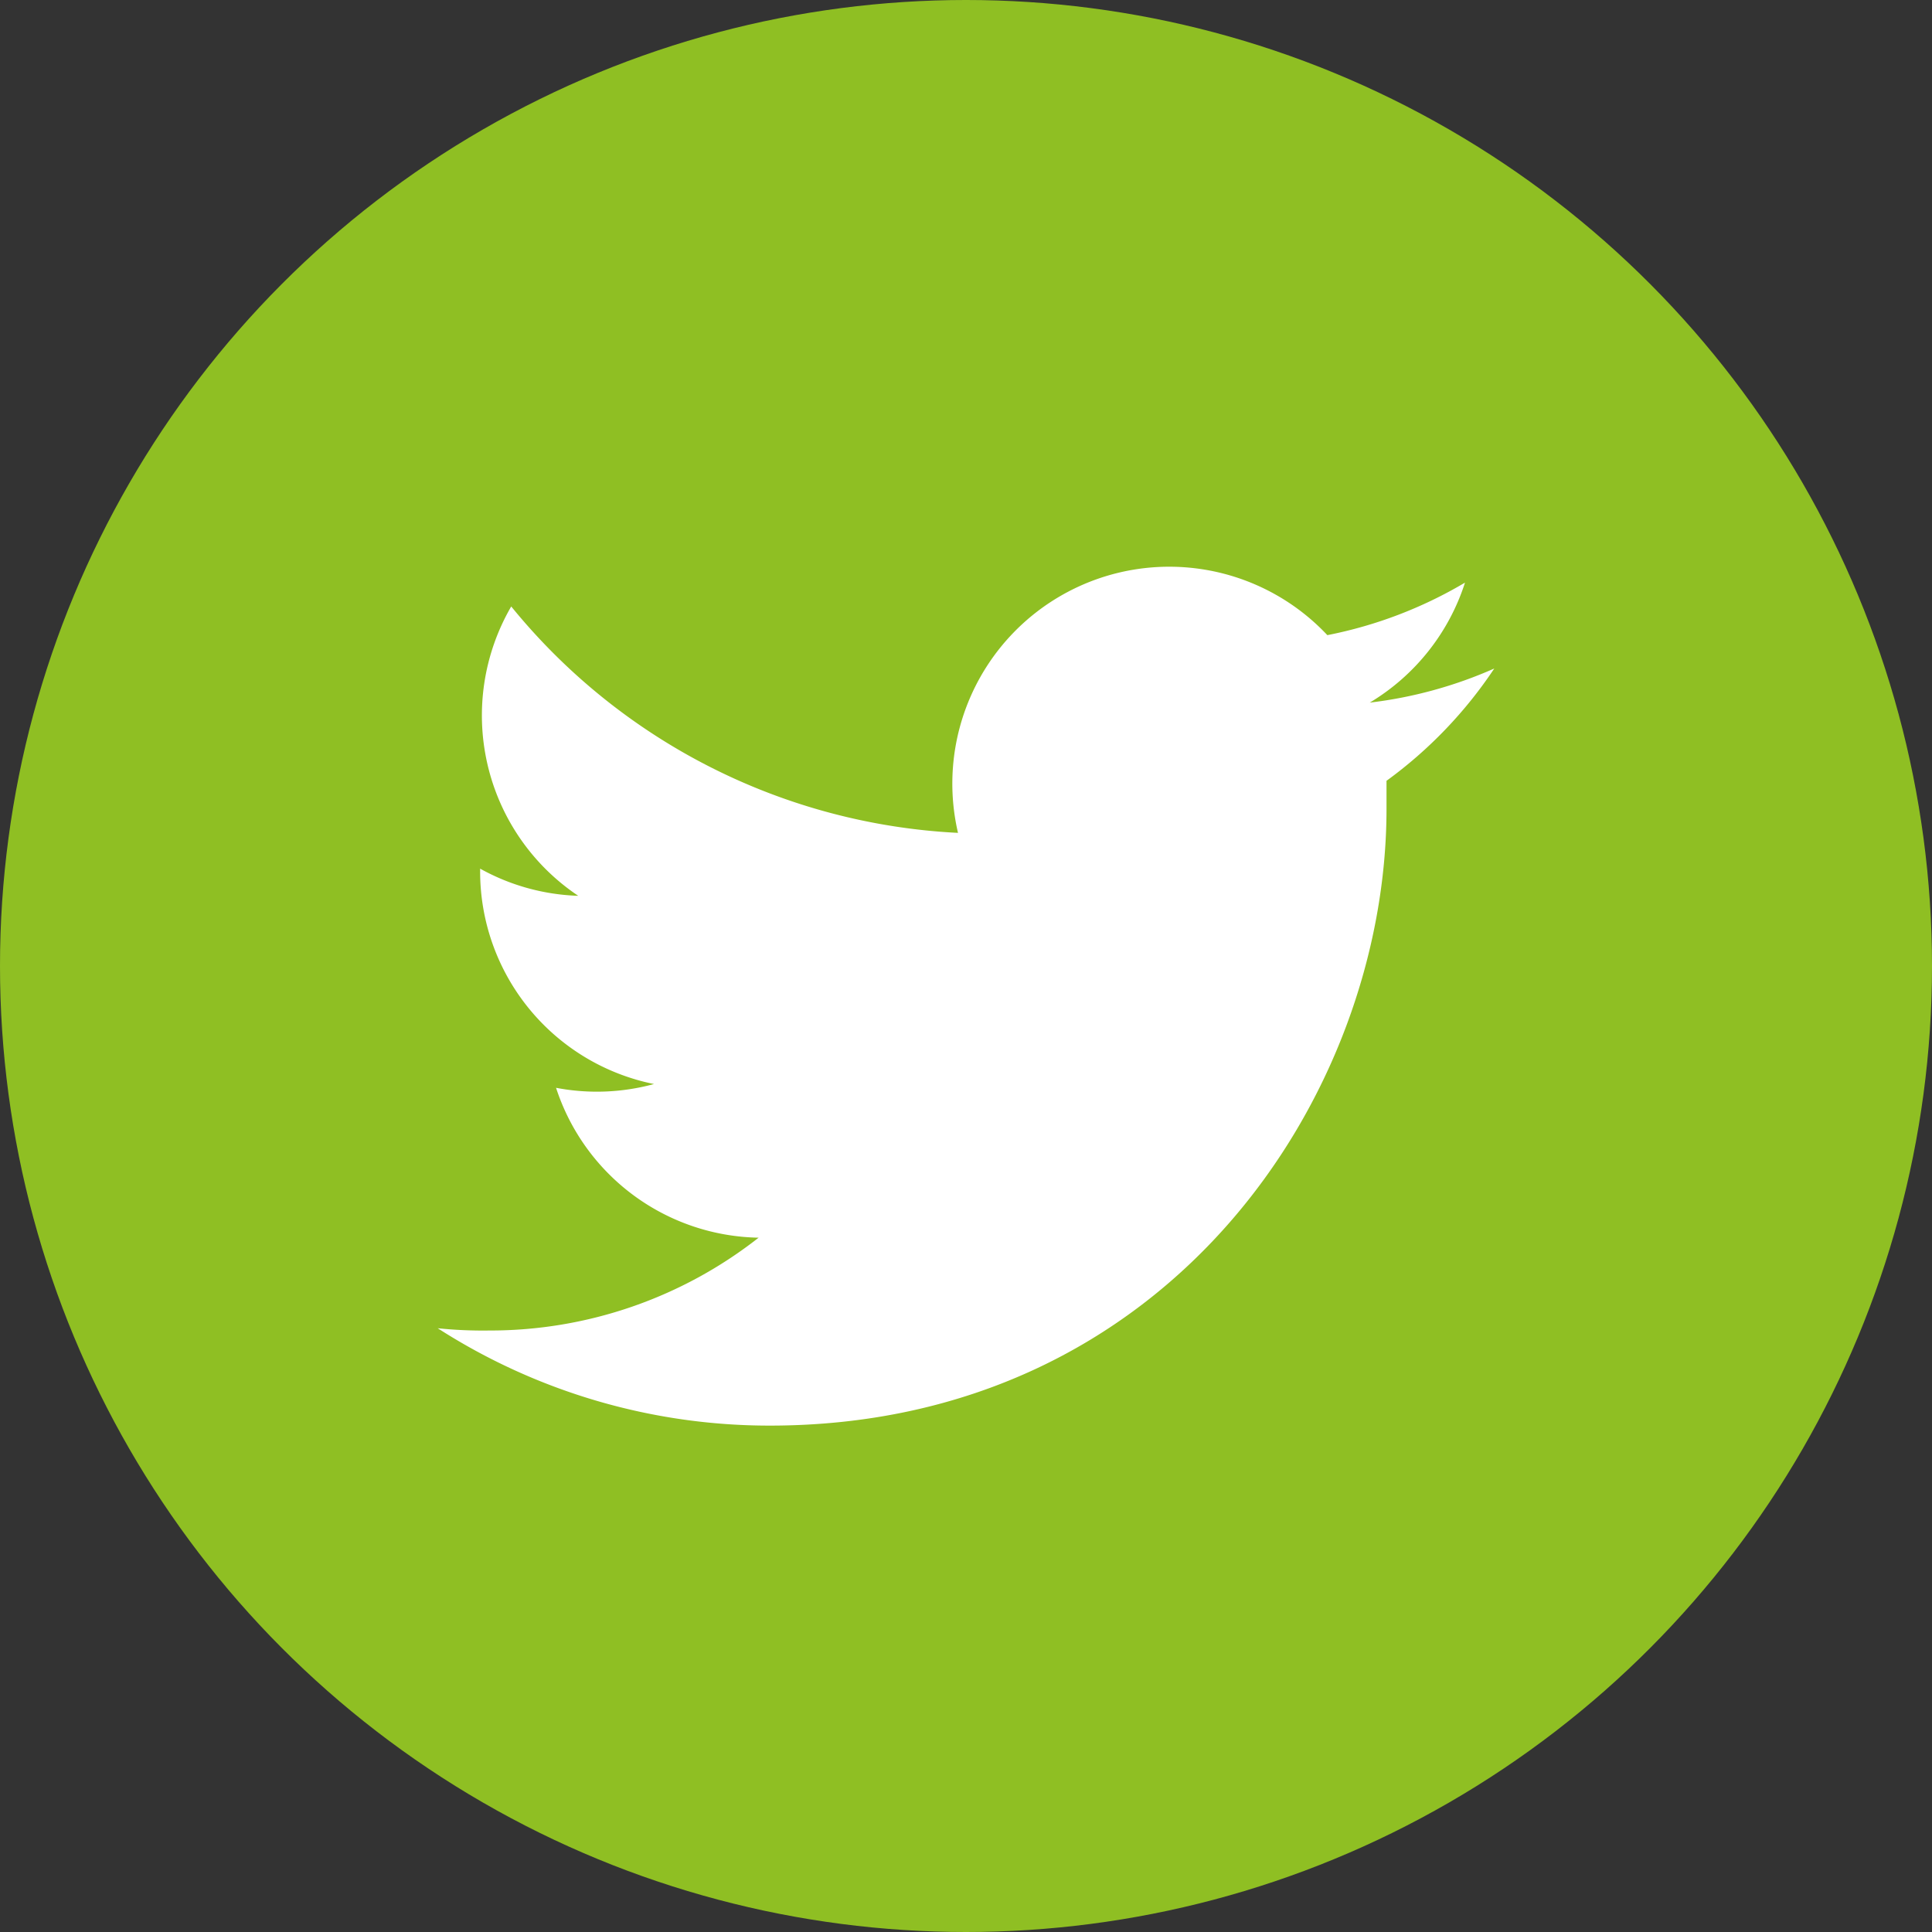
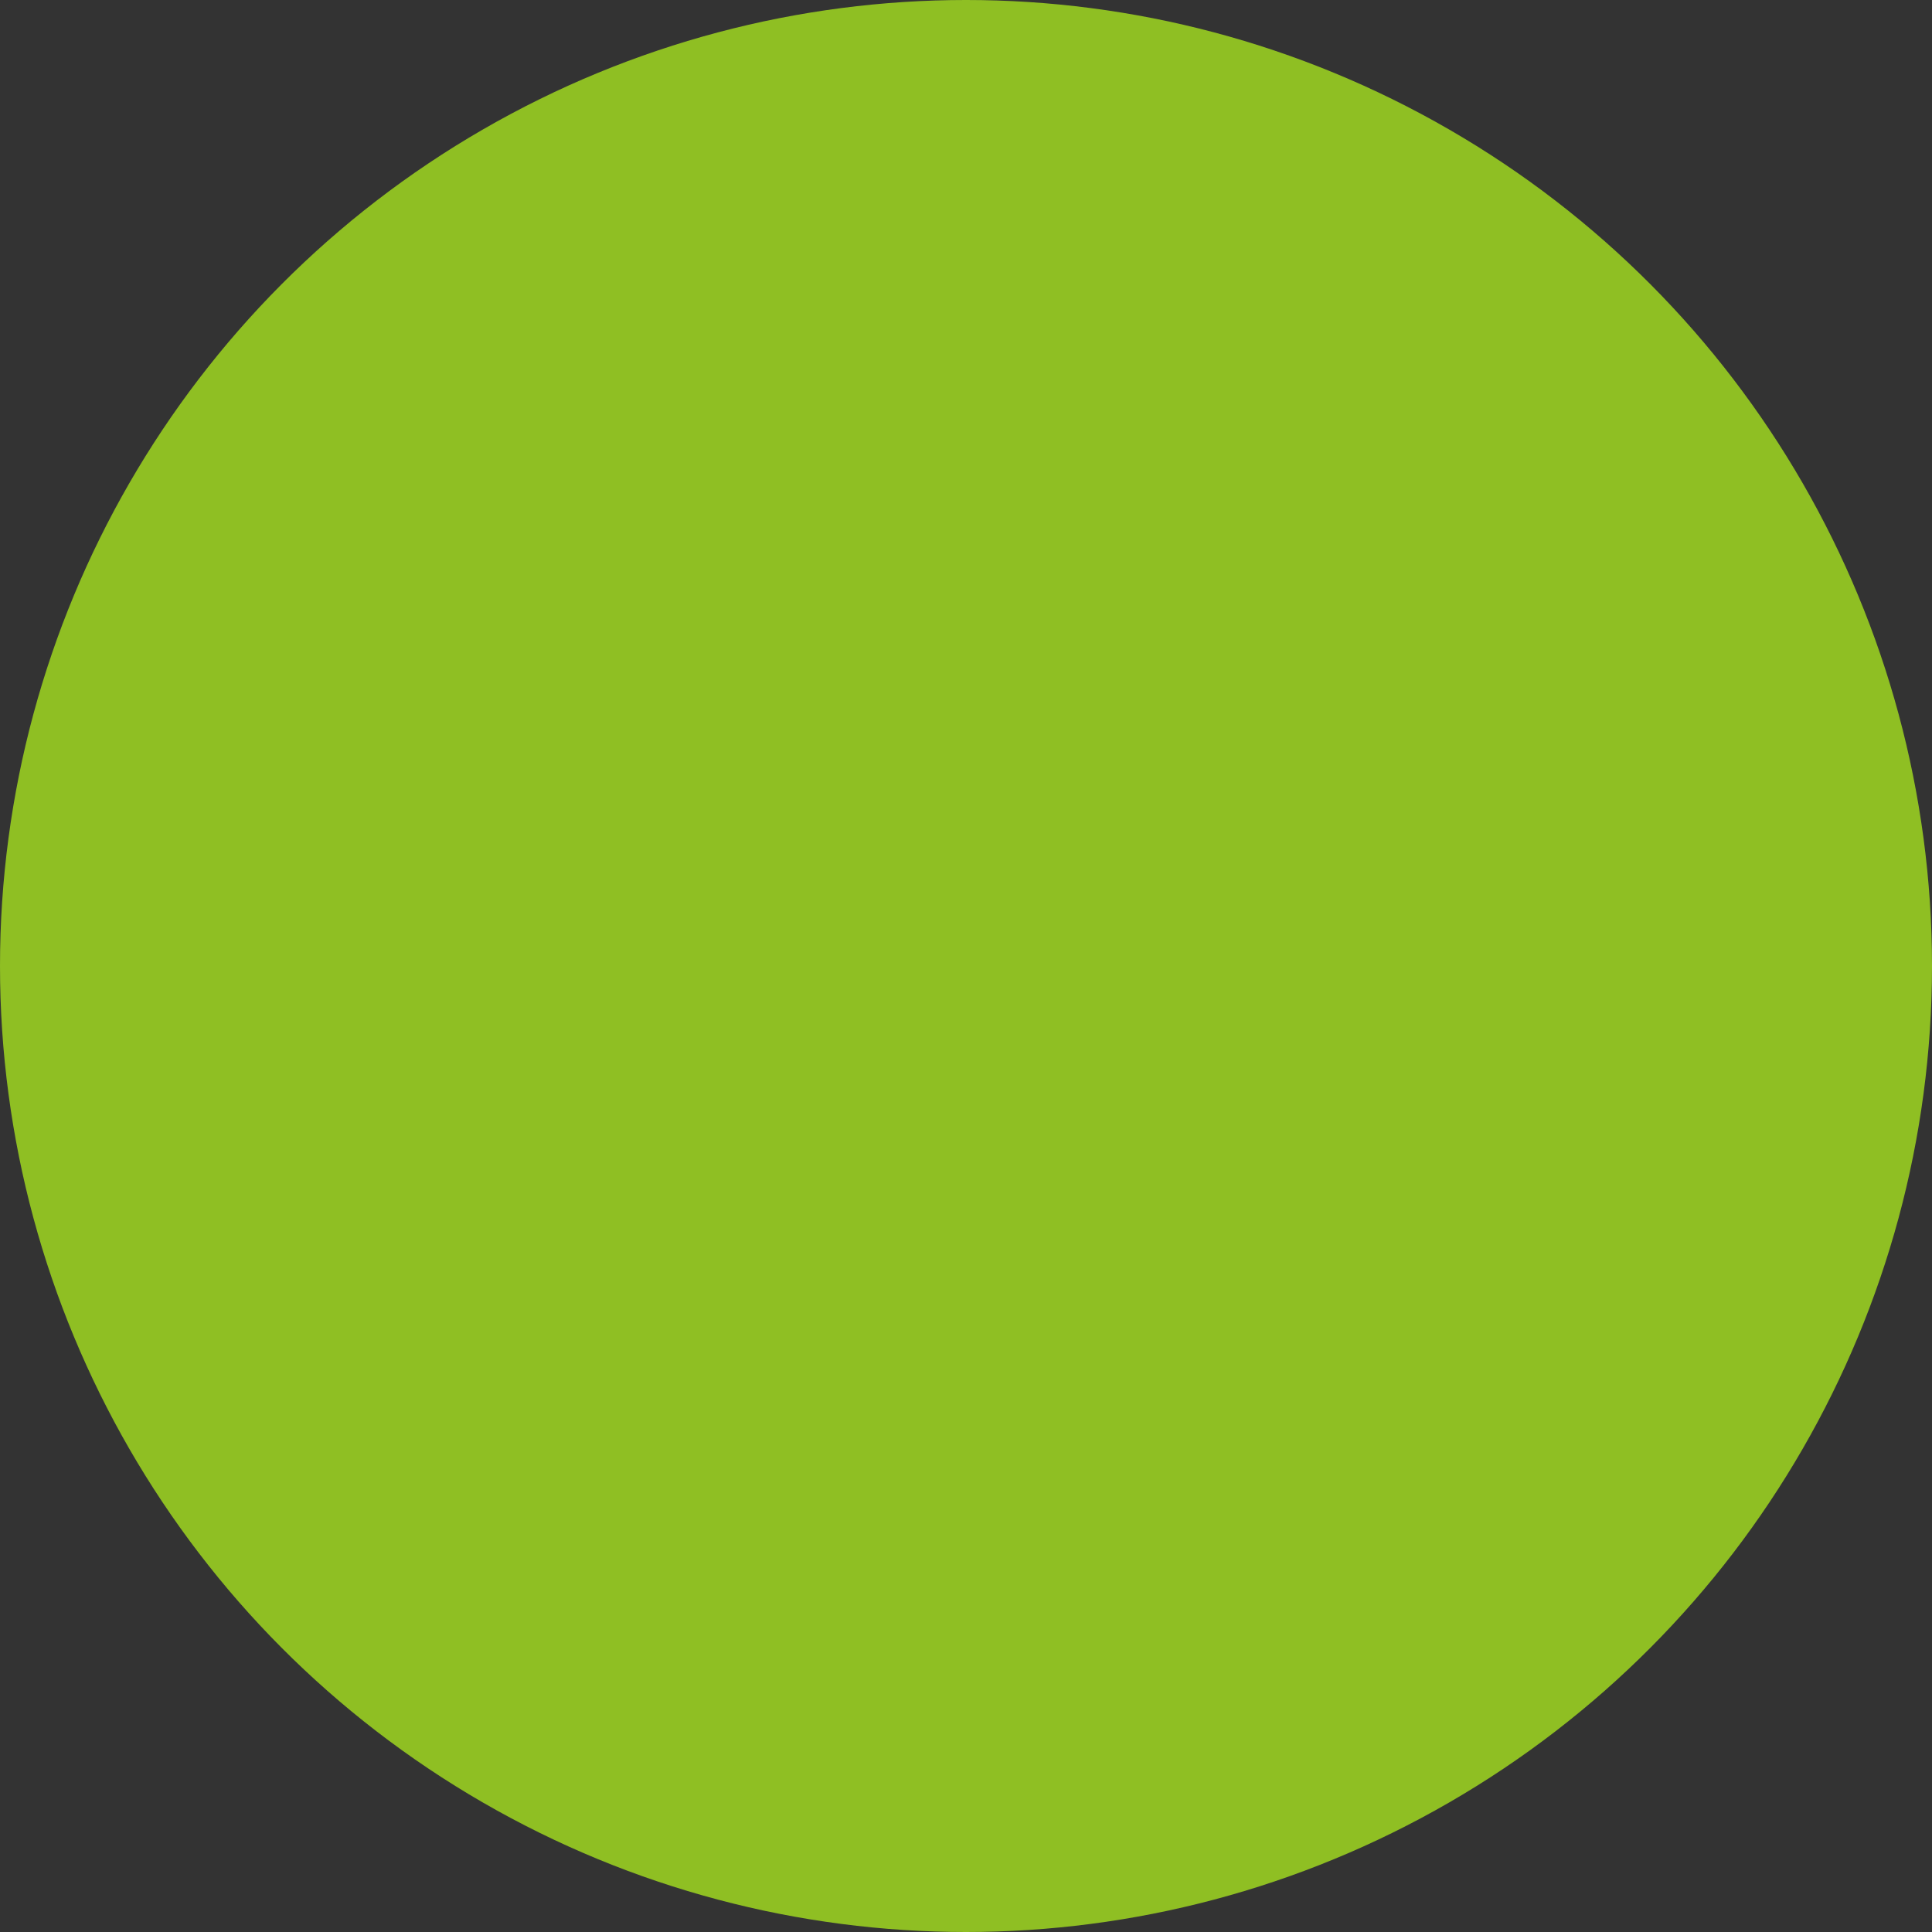
<svg xmlns="http://www.w3.org/2000/svg" id="SvgjsSvg1001" width="288" height="288" version="1.1">
  <rect width="100%" height="100%" fill="#333333" stroke="none" />
  <defs id="SvgjsDefs1002" />
  <g id="SvgjsG1008" transform="matrix(1,0,0,1,0,0)">
    <svg data-name="Layer 1" viewBox="0 0 128 128" width="288" height="288">
      <circle cx="64" cy="64" r="64" fill="#8fbf23" class="color38a8e0 svgShape" />
-       <path fill="#ffffff" d="M99,44.29a28.71,28.71,0,0,1-8.25,2.26,14.4,14.4,0,0,0,6.31-7.95,28.75,28.75,0,0,1-9.12,3.48,14.37,14.37,0,0,0-24.47,13.1,40.77,40.77,0,0,1-29.6-15,14.38,14.38,0,0,0,4.44,19.17,14.3,14.3,0,0,1-6.5-1.8c0,.06,0,.12,0,.18A14.37,14.37,0,0,0,43.33,71.82a14.39,14.39,0,0,1-6.49.25A14.38,14.38,0,0,0,50.26,82a28.81,28.81,0,0,1-17.84,6.15A29.14,29.14,0,0,1,29,88a40.65,40.65,0,0,0,22,6.45c26.42,0,40.86-21.88,40.86-40.86q0-.93,0-1.86A29.18,29.18,0,0,0,99,44.29Z" class="colorfff svgShape" />
    </svg>
  </g>
</svg>